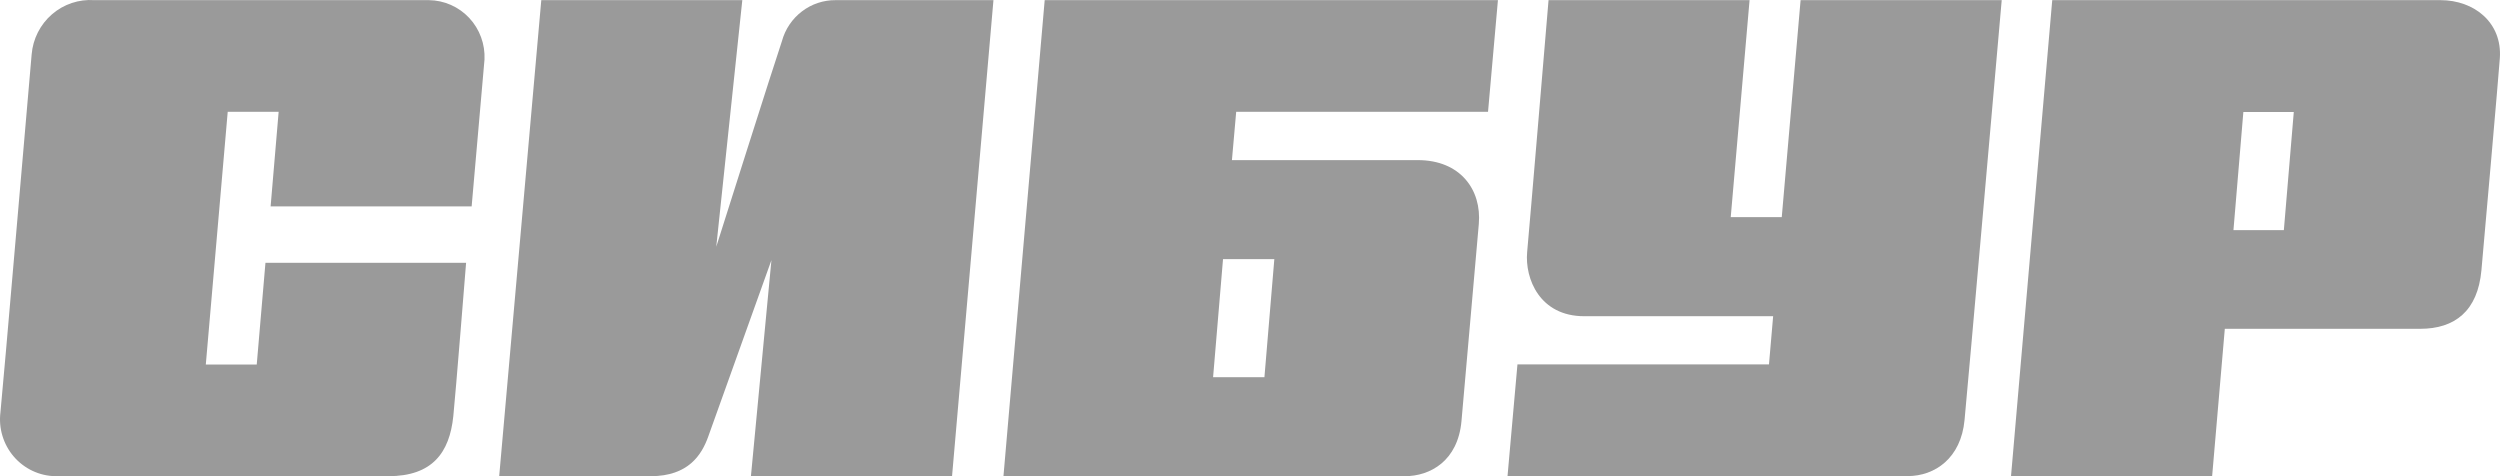
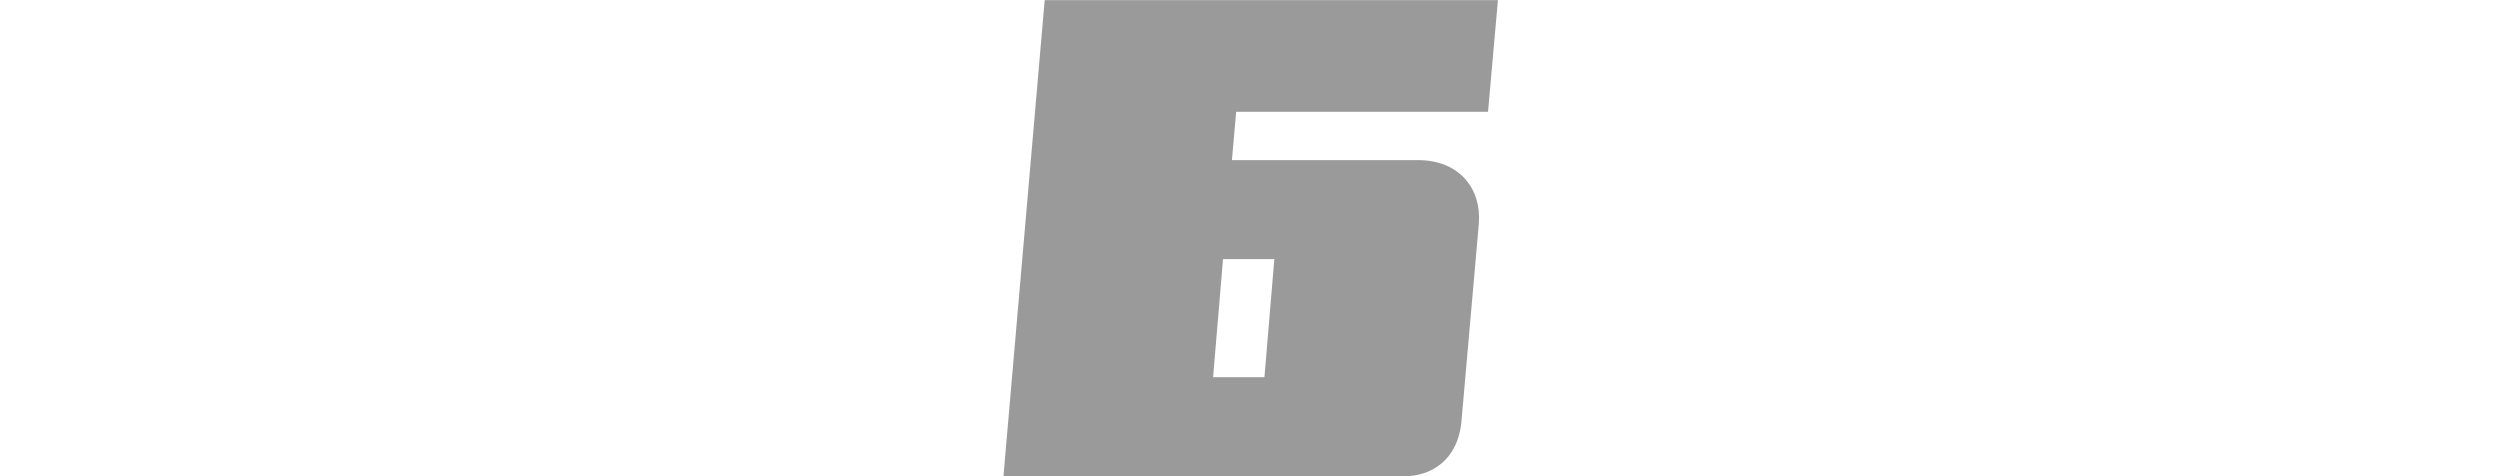
<svg xmlns="http://www.w3.org/2000/svg" width="105" height="20" viewBox="0 0 105 20" fill="none">
  <g clip-path="url(#clip0_949_621)">
-     <path d="M19.809 8.67C19.809 8.67 20.3 3.051 20.349 2.501C20.364 2.181 20.315 1.861 20.204 1.561C20.094 1.261 19.925 0.986 19.707 0.753C19.489 0.521 19.227 0.334 18.936 0.206C18.646 0.078 18.332 0.01 18.015 0.006H3.963C3.315 -0.039 2.676 0.174 2.183 0.601C1.69 1.028 1.383 1.633 1.329 2.286C1.267 2.946 0.106 16.531 0.019 17.312C-0.023 17.645 0.005 17.983 0.102 18.304C0.198 18.624 0.36 18.921 0.578 19.175C0.795 19.428 1.063 19.633 1.364 19.775C1.665 19.917 1.992 19.994 2.324 20H16.309C18.161 20 18.881 19.009 19.039 17.48C19.134 16.569 19.576 11.038 19.576 11.038H11.149L10.783 15.309H8.644L9.564 4.697H11.703L11.366 8.67H19.809Z" fill="#9A9A9A" />
-     <path d="M32.842 1.724C32.542 2.597 30.083 10.362 30.083 10.362L31.177 0.006H22.734L20.966 20H27.328C28.926 20 29.475 19.084 29.741 18.35C30.058 17.476 32.4 10.925 32.4 10.925L31.539 20H39.986L41.725 0.006H35.097C34.586 0.002 34.088 0.168 33.681 0.479C33.273 0.789 32.978 1.227 32.842 1.724Z" fill="#9A9A9A" />
-     <path d="M75.625 0.006L74.834 9.119H72.691L73.482 0.006H65.039C65.039 0.006 64.228 9.665 64.14 10.589C64.04 11.702 64.665 13.281 66.537 13.281H74.472L74.297 15.305H63.733L63.316 19.996H80.123C81.263 19.996 82.362 19.244 82.511 17.64C82.615 16.615 84.072 0.006 84.072 0.006H75.625Z" fill="#9A9A9A" />
-     <path d="M86.194 0.006L84.463 19.996H92.91L93.442 13.81H101.649C103.101 13.81 104.066 13.062 104.22 11.349C104.282 10.685 104.948 3.105 104.994 2.437C105.094 0.959 103.929 0.006 102.497 0.006H86.194ZM93.805 9.665L94.221 4.705H96.339L95.922 9.665H93.805Z" fill="#9A9A9A" />
    <path d="M51.741 6.725L51.92 4.697H62.497L62.913 0.006H43.877L42.145 20H59.002C60.071 20 61.232 19.357 61.382 17.686C61.495 16.426 62.015 10.488 62.11 9.409C62.235 7.968 61.332 6.725 59.551 6.725H51.741ZM53.106 15.842H50.95L51.367 10.883H53.522L53.106 15.842Z" fill="#9A9A9A" />
  </g>
  <defs>
    <clipPath id="clip0_949_621">
      <rect width="105" height="20" fill="white" />
    </clipPath>
  </defs>
</svg>